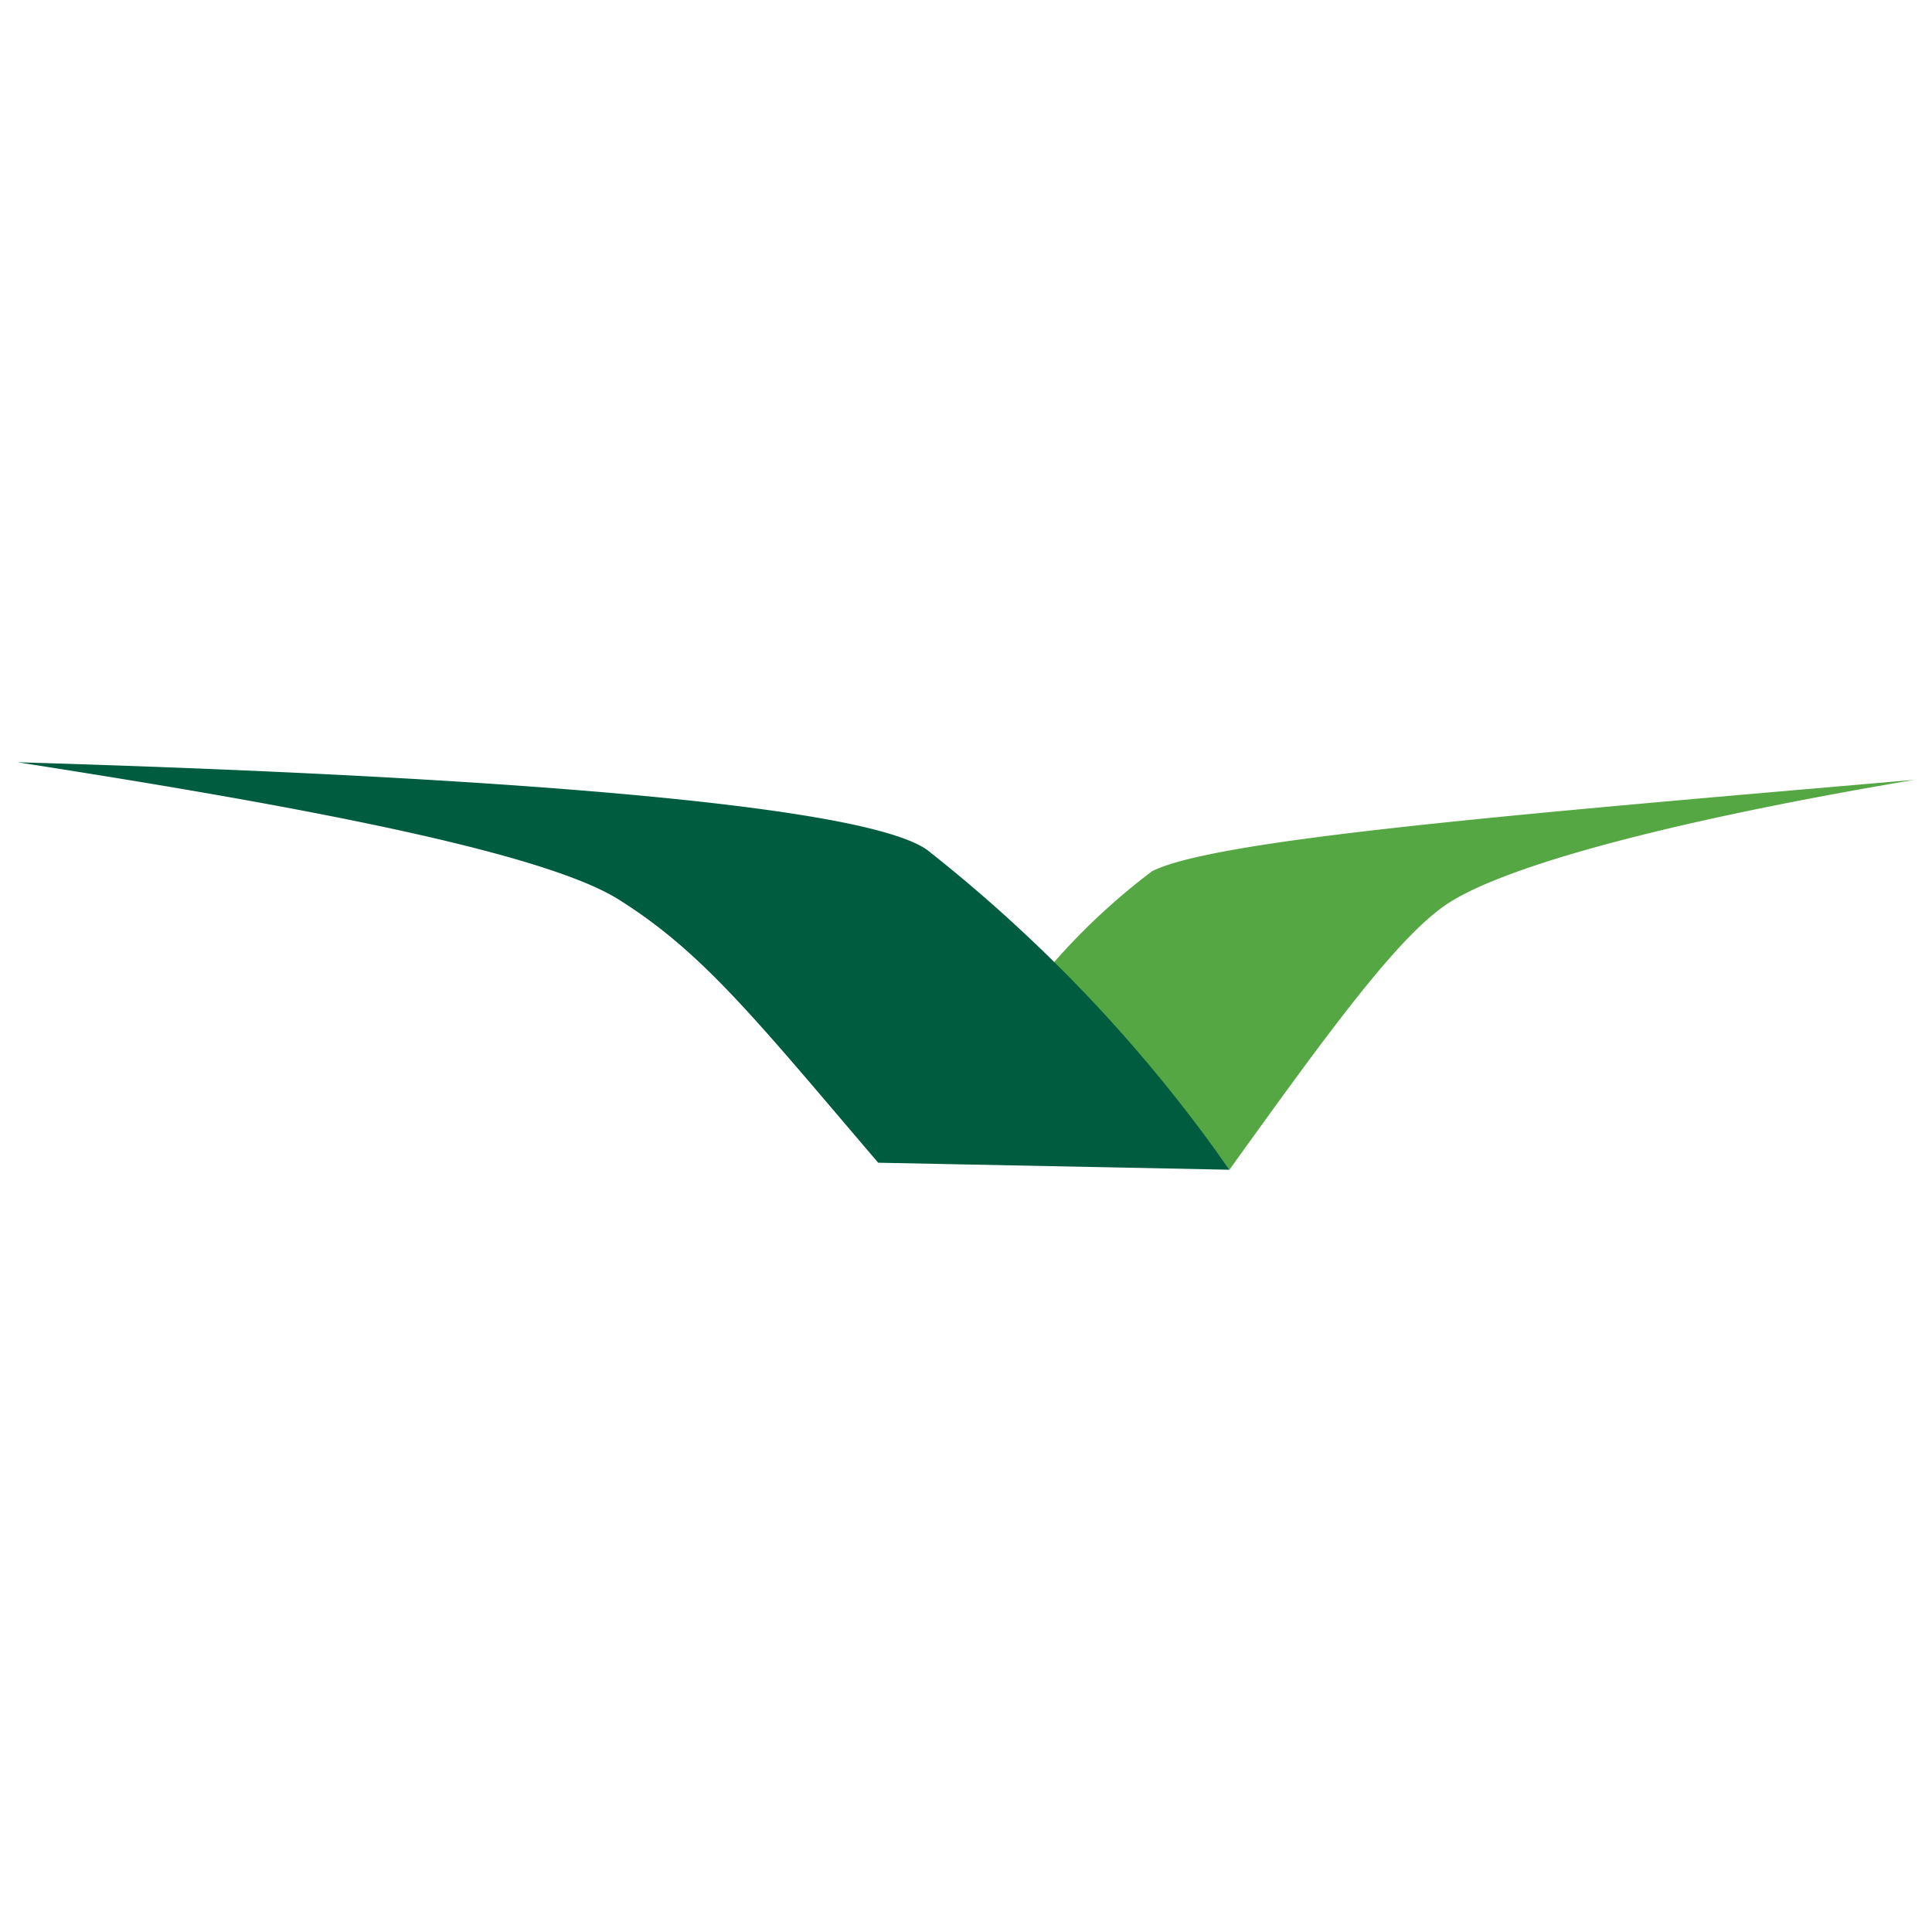
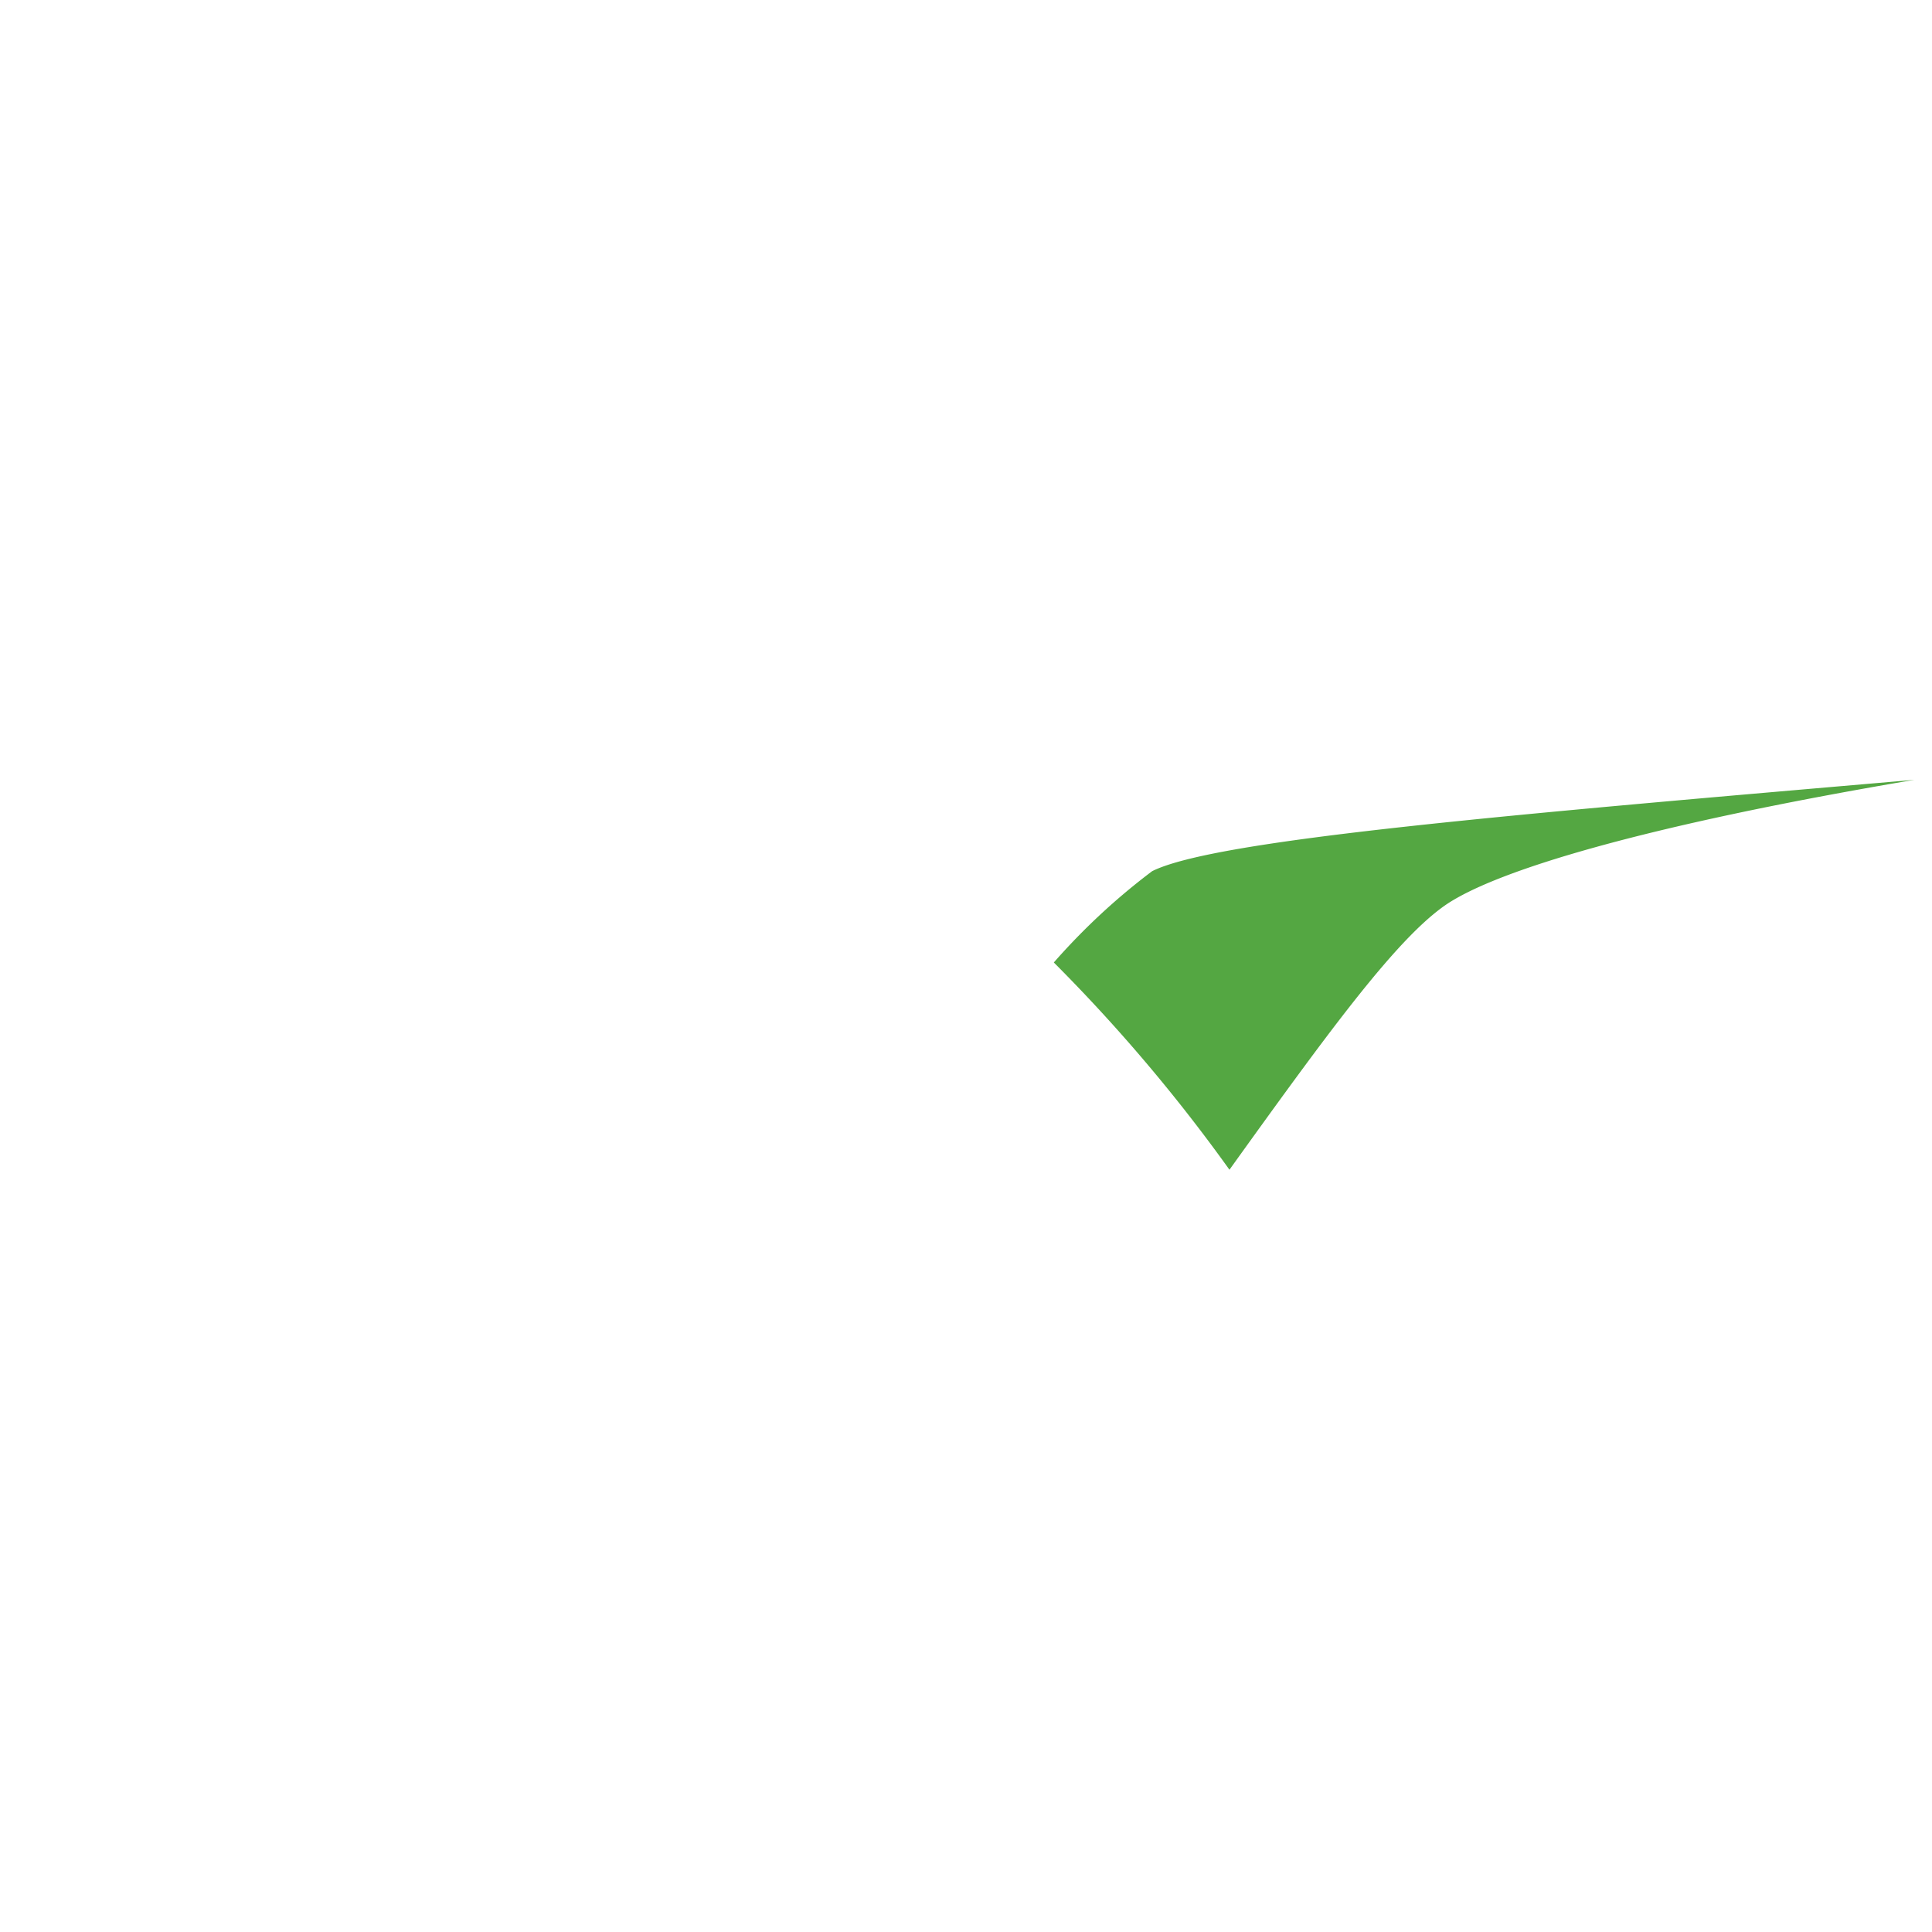
<svg xmlns="http://www.w3.org/2000/svg" viewBox="0 0 55 55">
  <defs>
    <style>.a{fill:#54a742;}.a,.b{fill-rule:evenodd;}.b{fill:#005c3f;}</style>
  </defs>
  <path class="a" d="M30,27.4a47.4,47.4,0,0,1,5,5.9c2.8-3.9,4.7-6.5,6.1-7.5s5.7-2.3,13.4-3.6c-11.6,1-19.9,1.7-21.7,2.6A18.6,18.6,0,0,0,30,27.4Z" />
-   <path class="b" d="M26.4,24.2C24.6,22.9,14,22.1.5,21.7c6.4,1,14.7,2.4,17.1,3.9S21.5,29,25,33.1l10,.2a42.8,42.8,0,0,0-8.6-9.1" />
</svg>